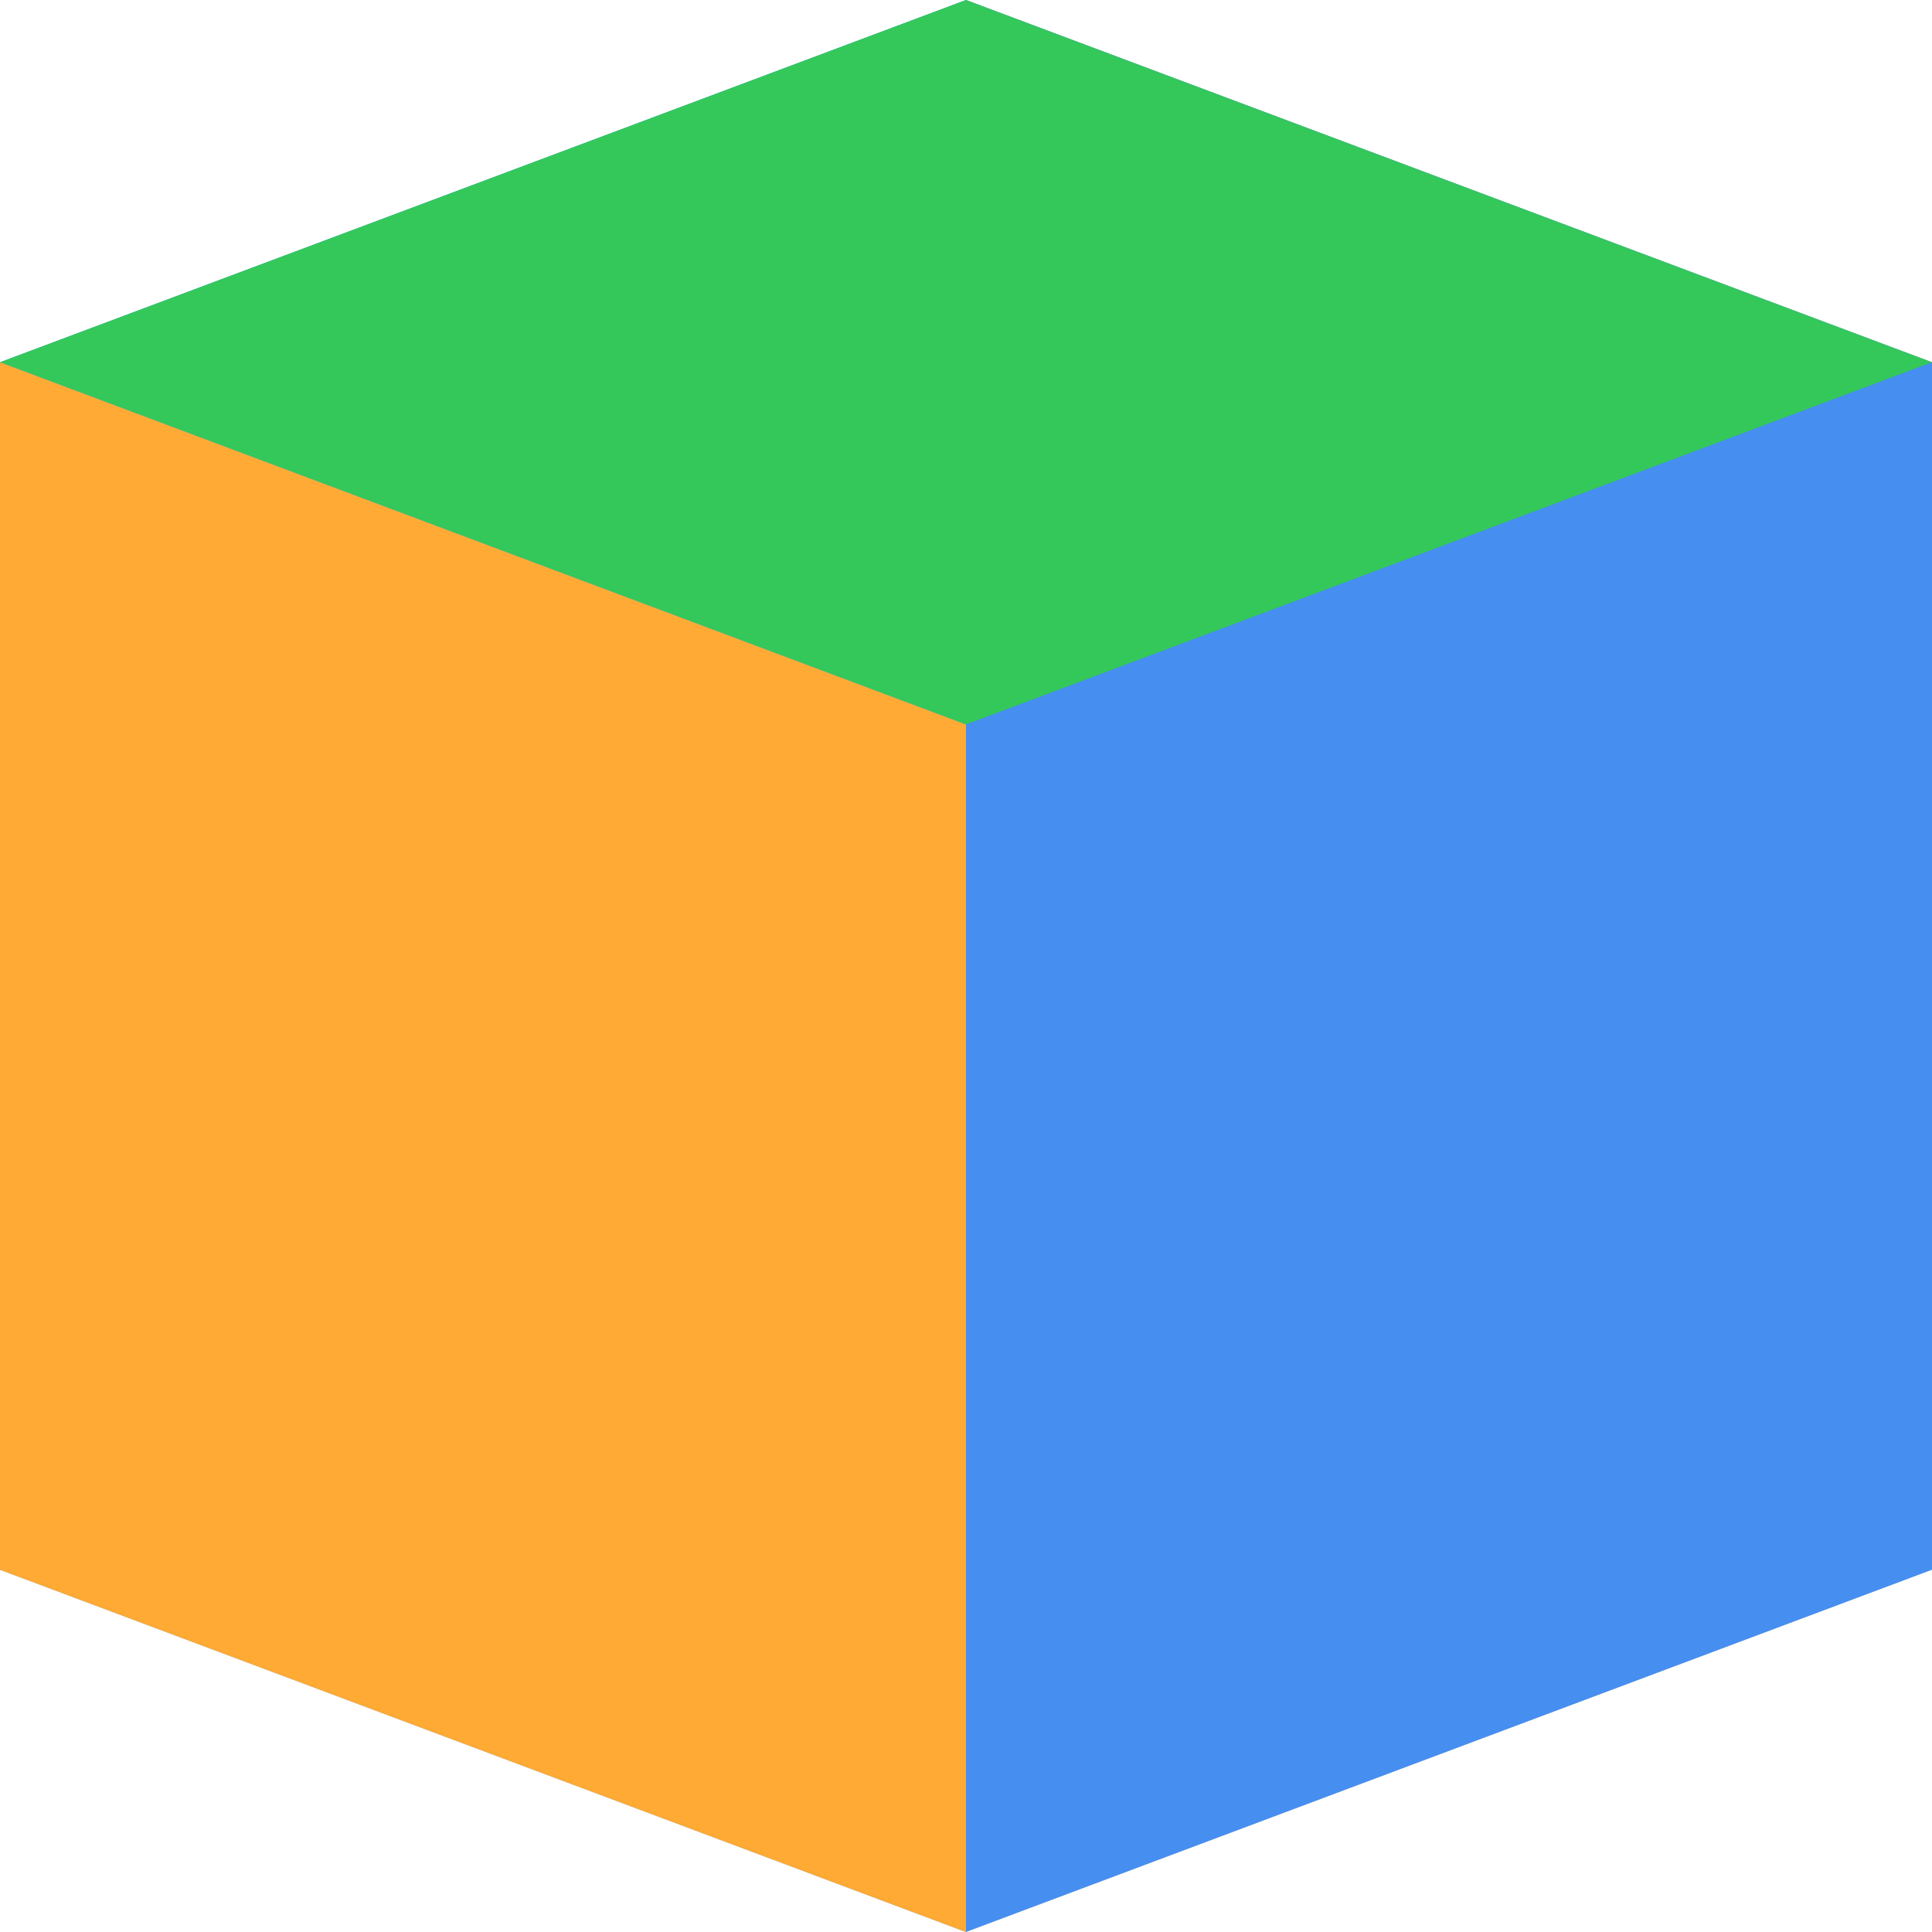
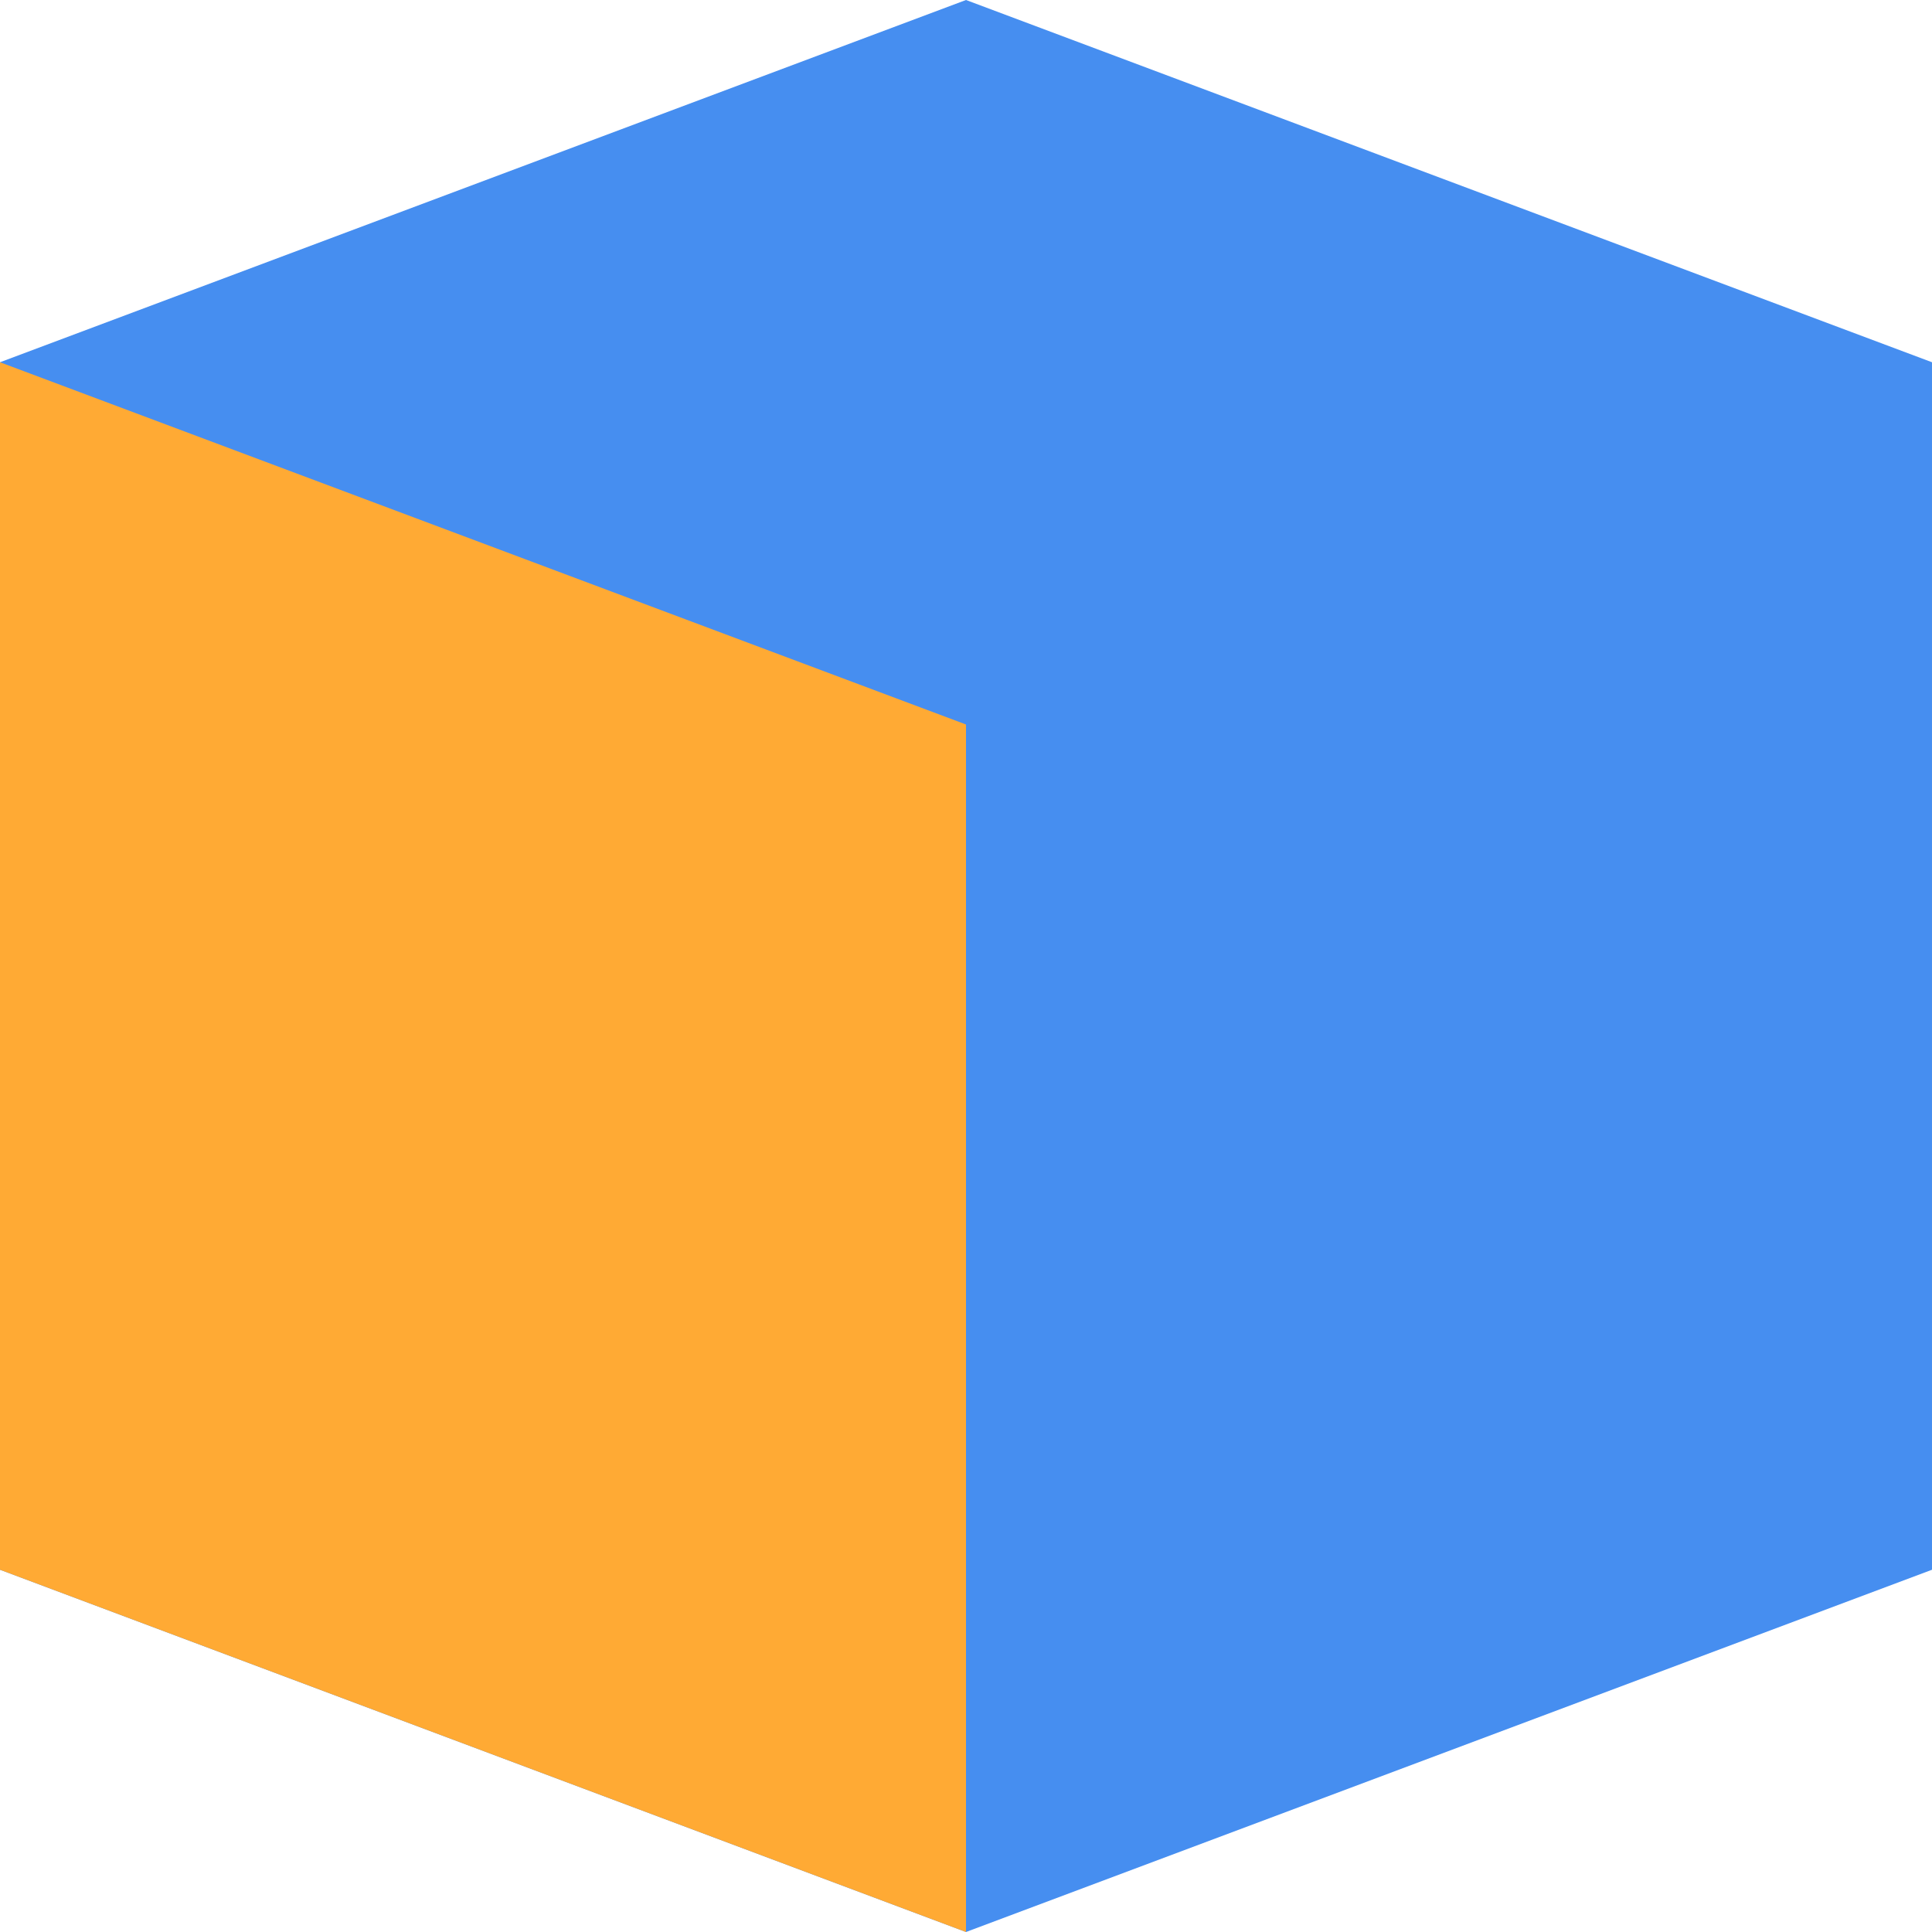
<svg xmlns="http://www.w3.org/2000/svg" width="16" height="16" viewBox="0 0 16 16" fill="none">
  <path d="M16 13L16 3L8 0L0 3L0 13L8 16L16 13Z" fill="#468EF0" />
-   <path d="M16 3L8 0L0 3L8 6L16 3Z" fill="#34C75A" />
  <path d="M8 6V16L0 13V3L8 6Z" fill="#FFAA34" />
</svg>